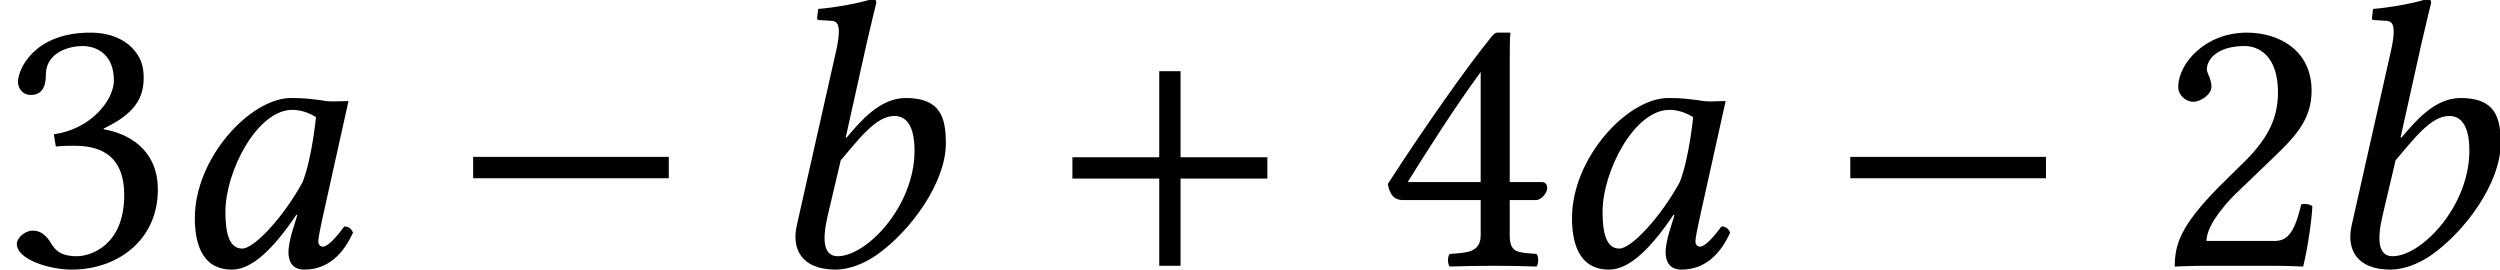
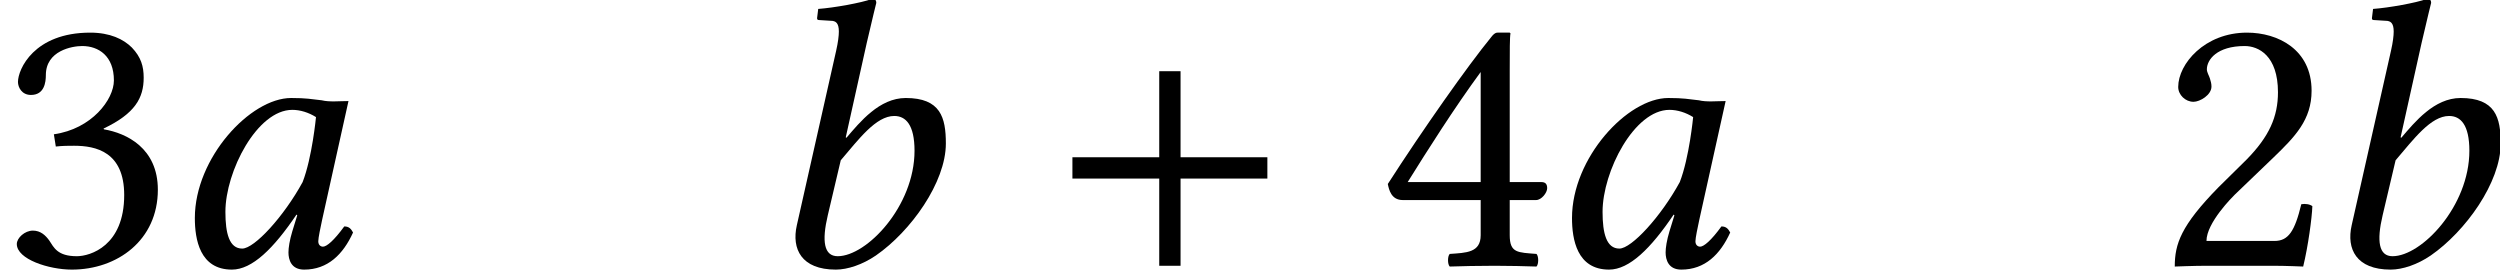
<svg xmlns="http://www.w3.org/2000/svg" xmlns:xlink="http://www.w3.org/1999/xlink" height="7.682pt" version="1.1" viewBox="70.735 61.184 71.094 7.682" width="71.094pt">
  <defs>
-     <path d="M6.238 -2.489V-3.097H0.674V-2.489H6.238Z" id="g18-0" />
    <path d="M6.215 -2.48V-3.086H3.746V-5.533H3.14V-3.086H0.671V-2.48H3.14V0H3.746V-2.48H6.215Z" id="g9-43" />
    <path d="M4.456 -4.706C4.163 -4.739 4.021 -4.771 3.587 -4.771C2.424 -4.771 0.848 -3.065 0.848 -1.359C0.848 -0.75 0.989 0.109 1.902 0.109C2.478 0.109 3.087 -0.489 3.739 -1.456L3.76 -1.435L3.619 -0.978C3.543 -0.728 3.51 -0.511 3.51 -0.38C3.51 -0.174 3.587 0.109 3.956 0.109C4.63 0.109 5.065 -0.326 5.347 -0.946C5.293 -1.043 5.239 -1.119 5.097 -1.119C4.804 -0.717 4.597 -0.543 4.489 -0.543C4.456 -0.543 4.358 -0.565 4.358 -0.696C4.358 -0.793 4.423 -1.098 4.467 -1.304L5.217 -4.684C4.956 -4.684 4.673 -4.652 4.456 -4.706ZM3.913 -2.38C3.38 -1.402 2.543 -0.489 2.195 -0.489C1.826 -0.489 1.717 -0.924 1.717 -1.532C1.717 -2.684 2.619 -4.434 3.619 -4.434C3.847 -4.434 4.086 -4.358 4.293 -4.228C4.293 -4.228 4.184 -3.076 3.913 -2.38Z" id="g5-97" />
    <path d="M3.097 -6.336C3.26 -7.043 3.369 -7.477 3.369 -7.477C3.369 -7.553 3.337 -7.586 3.239 -7.586C2.945 -7.477 2.163 -7.336 1.717 -7.304L1.685 -7.043C1.685 -7.01 1.695 -6.988 1.739 -6.988L2.076 -6.967C2.217 -6.967 2.304 -6.901 2.304 -6.662C2.304 -6.543 2.282 -6.358 2.228 -6.119L1.109 -1.152C0.956 -0.478 1.239 0.109 2.217 0.109C2.554 0.109 2.978 -0.033 3.358 -0.293C4.347 -0.978 5.347 -2.369 5.347 -3.478C5.347 -4.217 5.195 -4.771 4.206 -4.771C3.456 -4.771 2.902 -4.086 2.521 -3.641L2.5 -3.652L3.097 -6.336ZM4.456 -3.271C4.456 -1.695 3.097 -0.272 2.271 -0.272C1.88 -0.272 1.815 -0.696 1.989 -1.435L2.358 -3C2.869 -3.597 3.358 -4.26 3.88 -4.26C4.206 -4.26 4.456 -4.01 4.456 -3.271Z" id="g5-98" />
    <use id="g27-97" xlink:href="#g5-97" />
    <use id="g27-98" xlink:href="#g5-98" />
    <path d="M0.663 -5.086C0.663 -4.858 0.869 -4.663 1.098 -4.663C1.282 -4.663 1.609 -4.858 1.609 -5.097C1.609 -5.184 1.587 -5.249 1.565 -5.325S1.478 -5.499 1.478 -5.586C1.478 -5.858 1.761 -6.249 2.554 -6.249C2.945 -6.249 3.5 -5.978 3.5 -4.934C3.5 -4.239 3.25 -3.674 2.608 -3.021L1.804 -2.228C0.739 -1.141 0.565 -0.619 0.565 0.022C0.565 0.022 1.119 0 1.467 0H3.369C3.717 0 4.217 0.022 4.217 0.022C4.358 -0.554 4.467 -1.369 4.478 -1.695C4.413 -1.75 4.271 -1.772 4.163 -1.75C3.978 -0.978 3.793 -0.706 3.402 -0.706H1.467C1.467 -1.228 2.217 -1.967 2.271 -2.022L3.369 -3.076C3.989 -3.674 4.456 -4.152 4.456 -4.978C4.456 -6.151 3.5 -6.63 2.619 -6.63C1.413 -6.63 0.663 -5.738 0.663 -5.086Z" id="g30-50" />
    <path d="M2.337 -6.249C2.804 -6.249 3.239 -5.967 3.239 -5.271C3.239 -4.728 2.608 -3.891 1.532 -3.739L1.587 -3.391C1.772 -3.413 1.967 -3.413 2.108 -3.413C2.728 -3.413 3.532 -3.239 3.532 -2.011C3.532 -0.565 2.565 -0.272 2.185 -0.272C1.63 -0.272 1.532 -0.522 1.402 -0.717C1.293 -0.869 1.152 -1 0.935 -1C0.706 -1 0.478 -0.793 0.478 -0.619C0.478 -0.185 1.391 0.109 2.043 0.109C3.337 0.109 4.489 -0.728 4.489 -2.163C4.489 -3.347 3.597 -3.771 2.956 -3.88L2.945 -3.902C3.837 -4.326 4.086 -4.771 4.086 -5.347C4.086 -5.673 4.01 -5.934 3.75 -6.206C3.51 -6.445 3.13 -6.63 2.565 -6.63C0.967 -6.63 0.511 -5.586 0.511 -5.228C0.511 -5.076 0.619 -4.858 0.88 -4.858C1.261 -4.858 1.304 -5.217 1.304 -5.423C1.304 -6.119 2.054 -6.249 2.337 -6.249Z" id="g30-51" />
    <path d="M2.945 -5.51V-2.38H0.869C1.424 -3.271 2.195 -4.489 2.945 -5.51ZM4.673 -2.38H3.771V-5.554C3.771 -6.097 3.771 -6.521 3.793 -6.608L3.771 -6.63H3.424C3.347 -6.63 3.293 -6.564 3.25 -6.51C2.565 -5.673 1.304 -3.88 0.304 -2.326C0.337 -2.163 0.402 -1.869 0.728 -1.869H2.945V-0.869C2.945 -0.37 2.532 -0.37 2.065 -0.337C2 -0.272 2 -0.043 2.065 0.022C2.413 0.011 2.848 0 3.347 0C3.771 0 4.184 0.011 4.532 0.022C4.597 -0.043 4.597 -0.272 4.532 -0.337C4 -0.38 3.771 -0.359 3.771 -0.869V-1.869H4.521C4.673 -1.869 4.836 -2.076 4.836 -2.206C4.836 -2.315 4.793 -2.38 4.673 -2.38Z" id="g30-52" />
  </defs>
  <g id="page1">
    <use x="70.735" xlink:href="#g30-51" y="68.742" />
    <use x="75.428" xlink:href="#g27-97" y="68.742" />
    <use x="83.516" xlink:href="#g18-0" y="68.742" />
    <use x="92.286" xlink:href="#g27-98" y="68.742" />
    <use x="100.561" xlink:href="#g9-43" y="68.742" />
    <use x="109.897" xlink:href="#g30-52" y="68.742" />
    <use x="114.591" xlink:href="#g27-97" y="68.742" />
    <use x="122.679" xlink:href="#g18-0" y="68.742" />
    <use x="132.015" xlink:href="#g30-50" y="68.742" />
    <use x="136.502" xlink:href="#g27-98" y="68.742" />
  </g>
</svg>